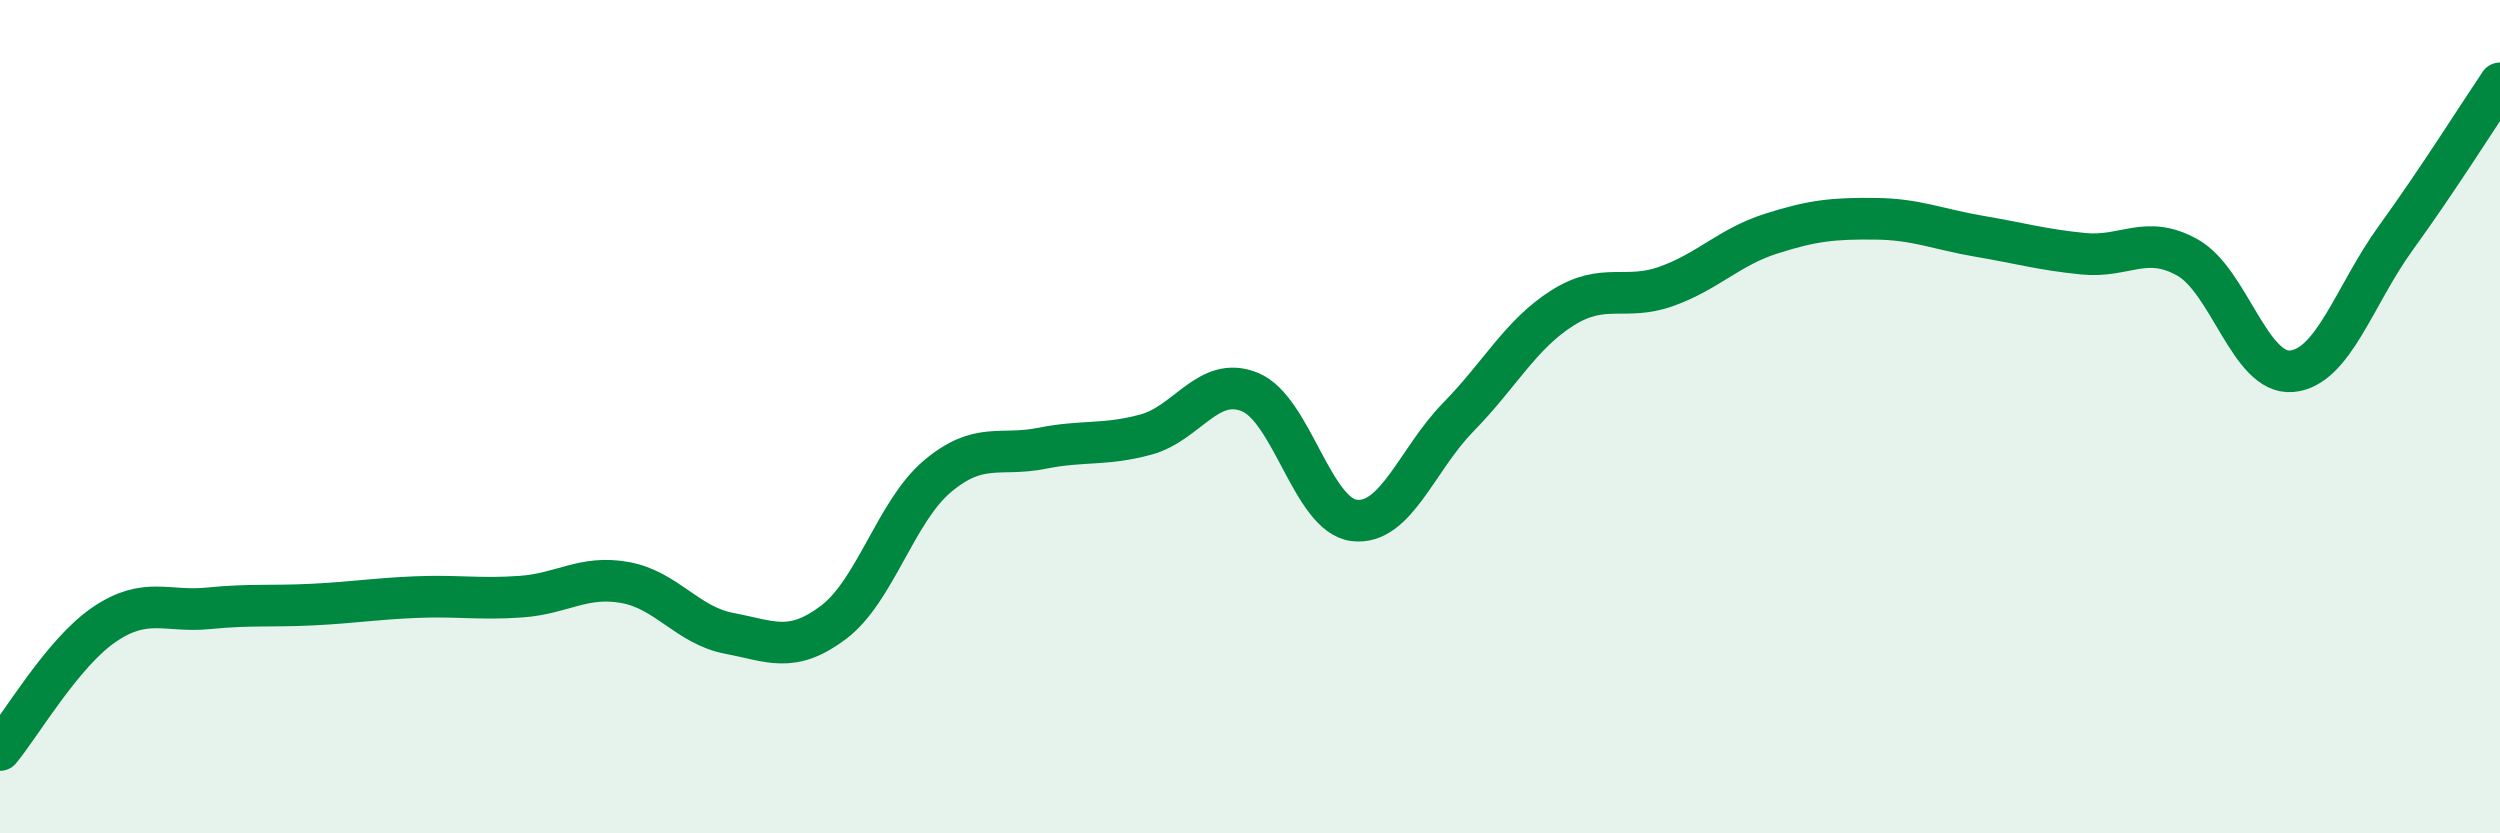
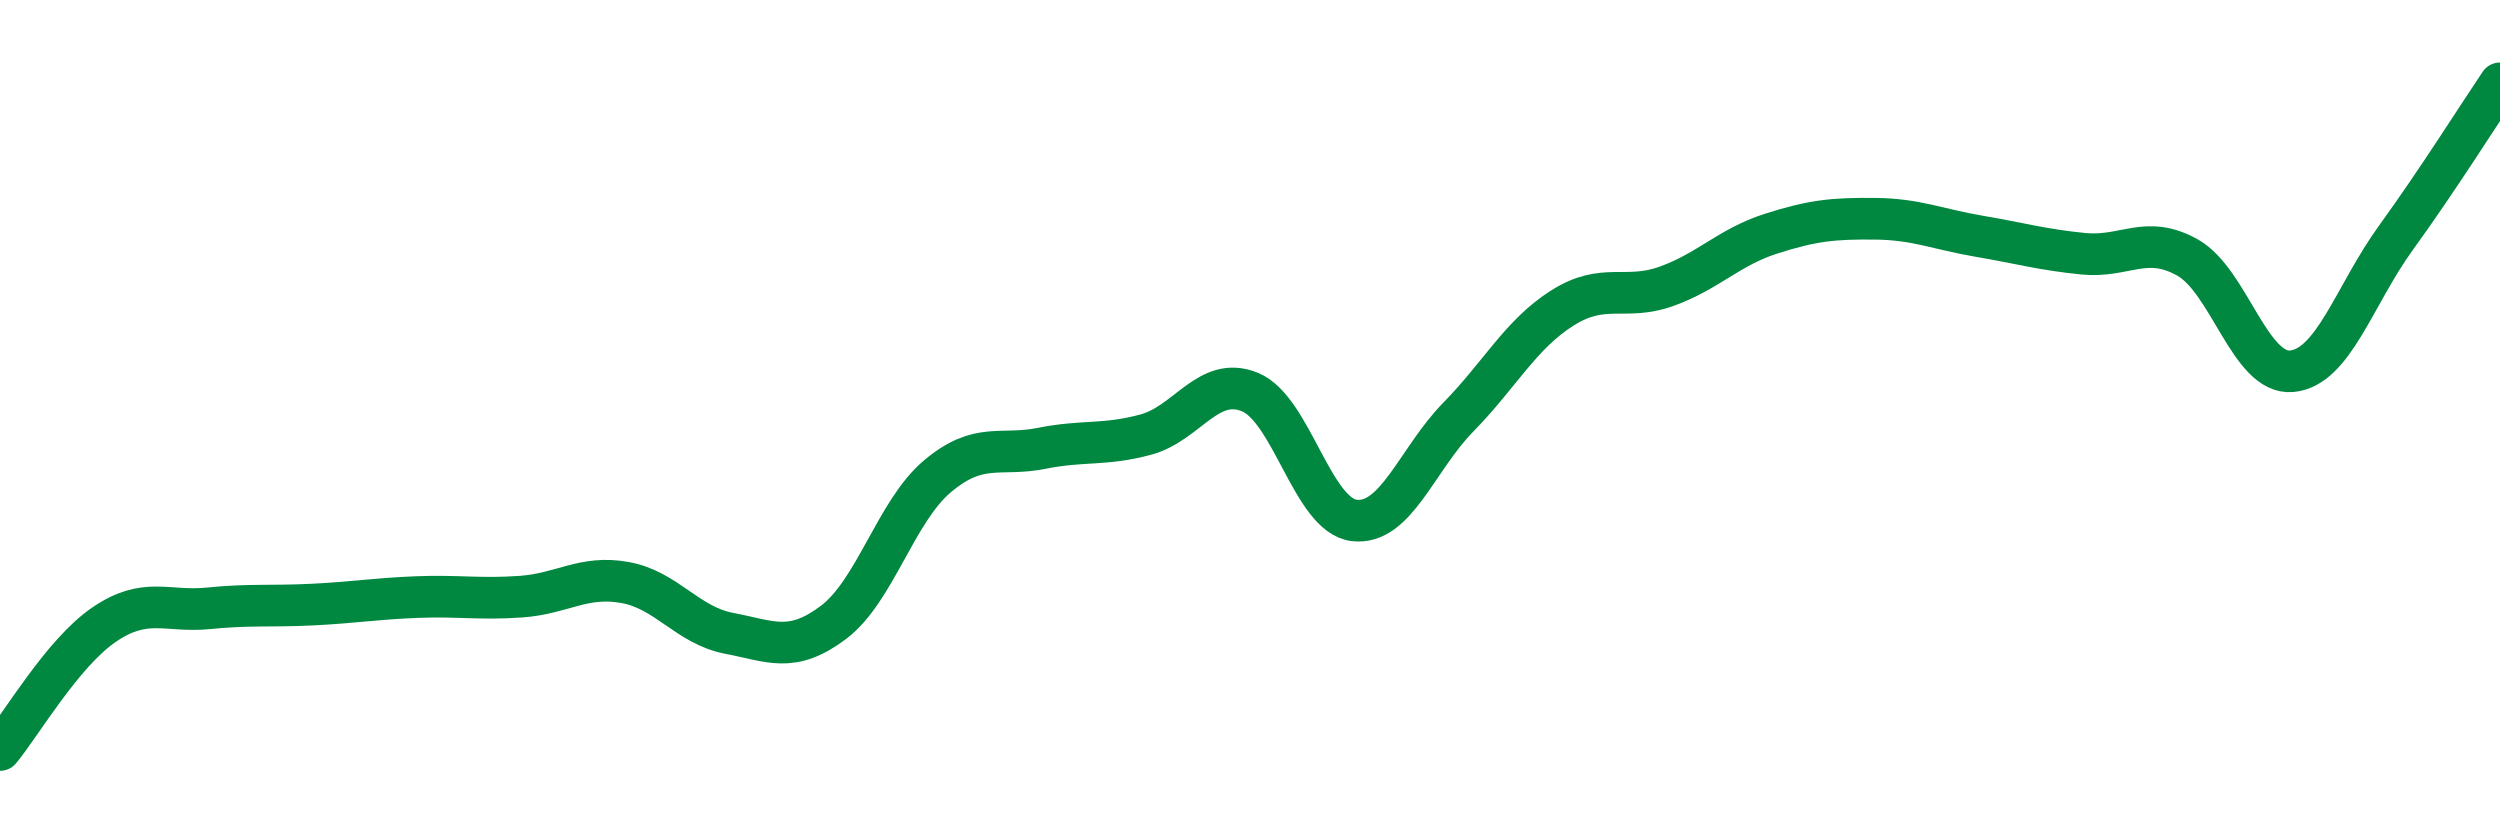
<svg xmlns="http://www.w3.org/2000/svg" width="60" height="20" viewBox="0 0 60 20">
-   <path d="M 0,18 C 0.5,17.4 1.5,15.67 2.5,14.99 C 3.5,14.31 4,14.7 5,14.6 C 6,14.5 6.5,14.56 7.5,14.51 C 8.5,14.46 9,14.37 10,14.33 C 11,14.29 11.5,14.39 12.5,14.32 C 13.5,14.25 14,13.8 15,13.98 C 16,14.16 16.5,15.01 17.5,15.2 C 18.5,15.39 19,15.69 20,14.94 C 21,14.19 21.5,12.27 22.5,11.43 C 23.5,10.59 24,10.96 25,10.76 C 26,10.56 26.5,10.7 27.5,10.43 C 28.5,10.16 29,9 30,9.41 C 31,9.82 31.5,12.37 32.5,12.49 C 33.5,12.61 34,11.03 35,10.01 C 36,8.99 36.5,8.02 37.5,7.39 C 38.5,6.76 39,7.23 40,6.87 C 41,6.51 41.5,5.93 42.5,5.61 C 43.5,5.29 44,5.24 45,5.25 C 46,5.26 46.5,5.5 47.5,5.67 C 48.5,5.84 49,5.99 50,6.09 C 51,6.19 51.5,5.62 52.5,6.18 C 53.5,6.74 54,9 55,8.91 C 56,8.82 56.5,7.09 57.5,5.71 C 58.5,4.33 59.5,2.74 60,2L60 20L0 20Z" fill="#008740" opacity="0.1" stroke-linecap="round" stroke-linejoin="round" />
  <path d="M 0,18 C 0.5,17.4 1.5,15.67 2.5,14.99 C 3.5,14.31 4,14.7 5,14.6 C 6,14.5 6.5,14.56 7.5,14.51 C 8.5,14.46 9,14.37 10,14.33 C 11,14.29 11.5,14.39 12.5,14.32 C 13.5,14.25 14,13.8 15,13.98 C 16,14.16 16.5,15.01 17.5,15.2 C 18.5,15.39 19,15.69 20,14.94 C 21,14.19 21.5,12.27 22.5,11.43 C 23.5,10.59 24,10.96 25,10.76 C 26,10.56 26.5,10.7 27.5,10.43 C 28.5,10.16 29,9 30,9.41 C 31,9.82 31.5,12.37 32.5,12.49 C 33.5,12.61 34,11.03 35,10.01 C 36,8.99 36.5,8.02 37.5,7.39 C 38.5,6.76 39,7.23 40,6.87 C 41,6.51 41.5,5.93 42.5,5.61 C 43.5,5.29 44,5.24 45,5.25 C 46,5.26 46.5,5.5 47.5,5.67 C 48.5,5.84 49,5.99 50,6.09 C 51,6.19 51.5,5.62 52.5,6.18 C 53.5,6.74 54,9 55,8.91 C 56,8.82 56.5,7.09 57.5,5.71 C 58.5,4.33 59.5,2.74 60,2" stroke="#008740" stroke-width="1" fill="none" stroke-linecap="round" stroke-linejoin="round" />
</svg>